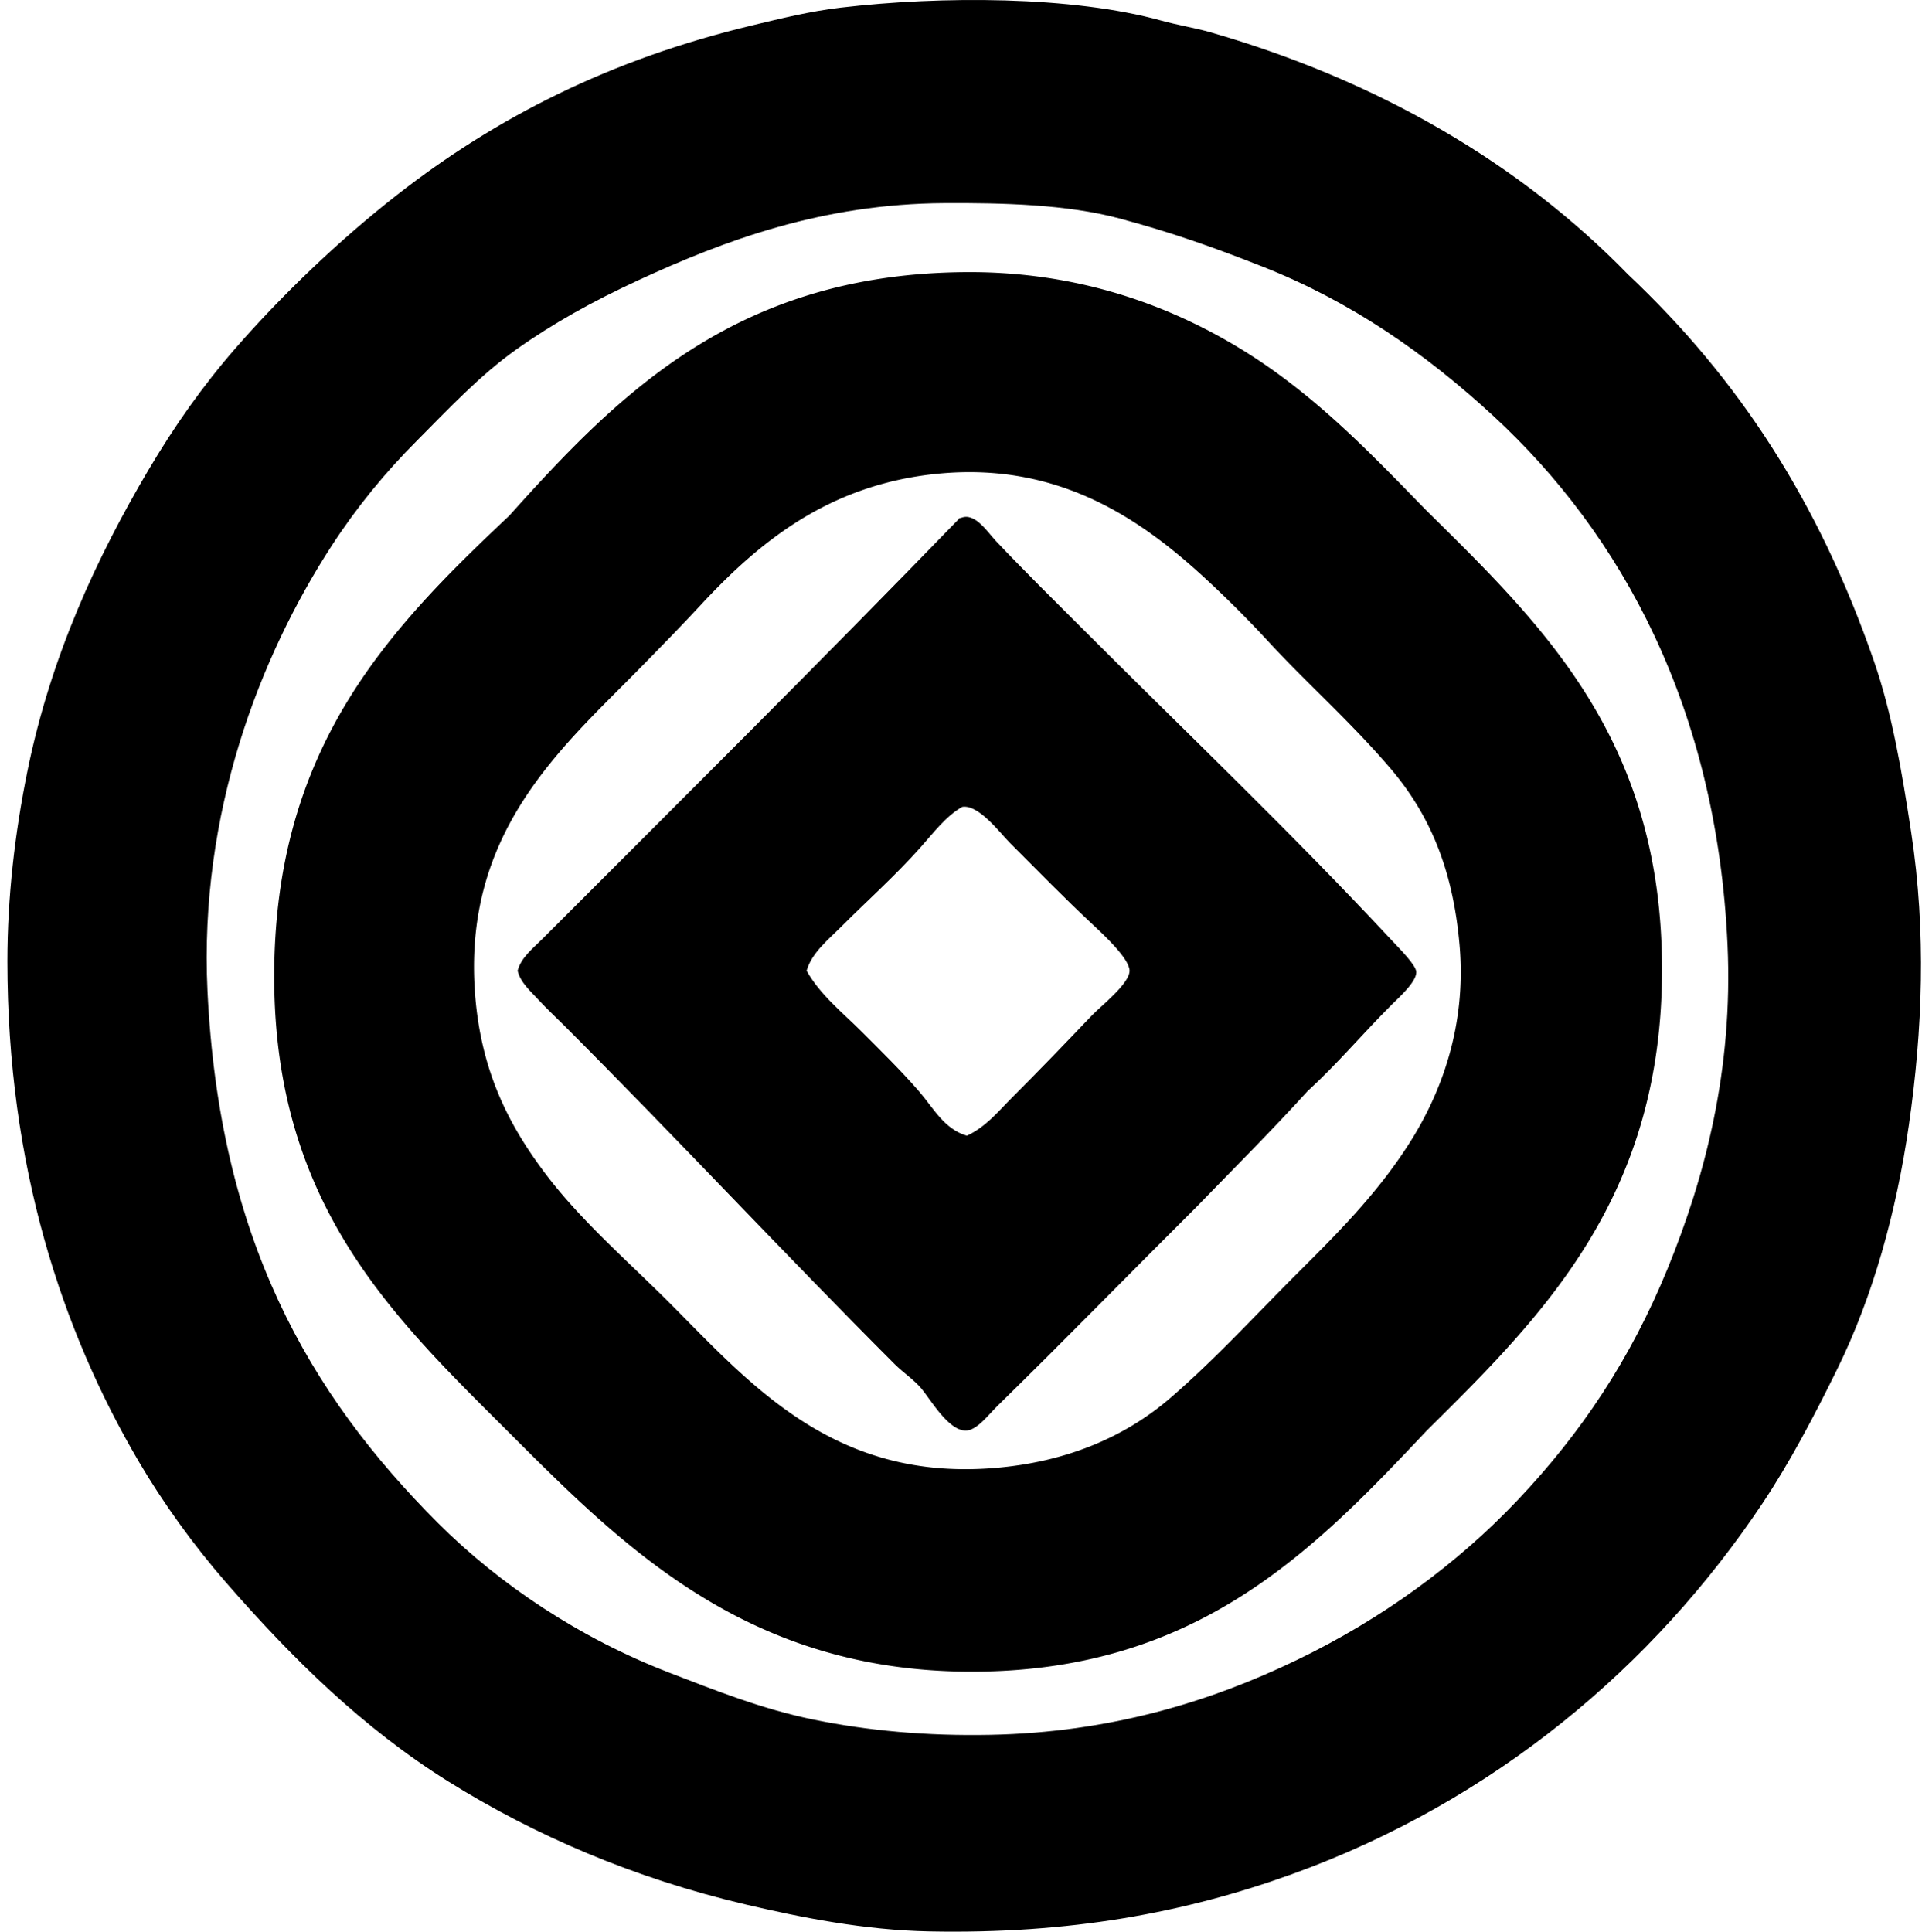
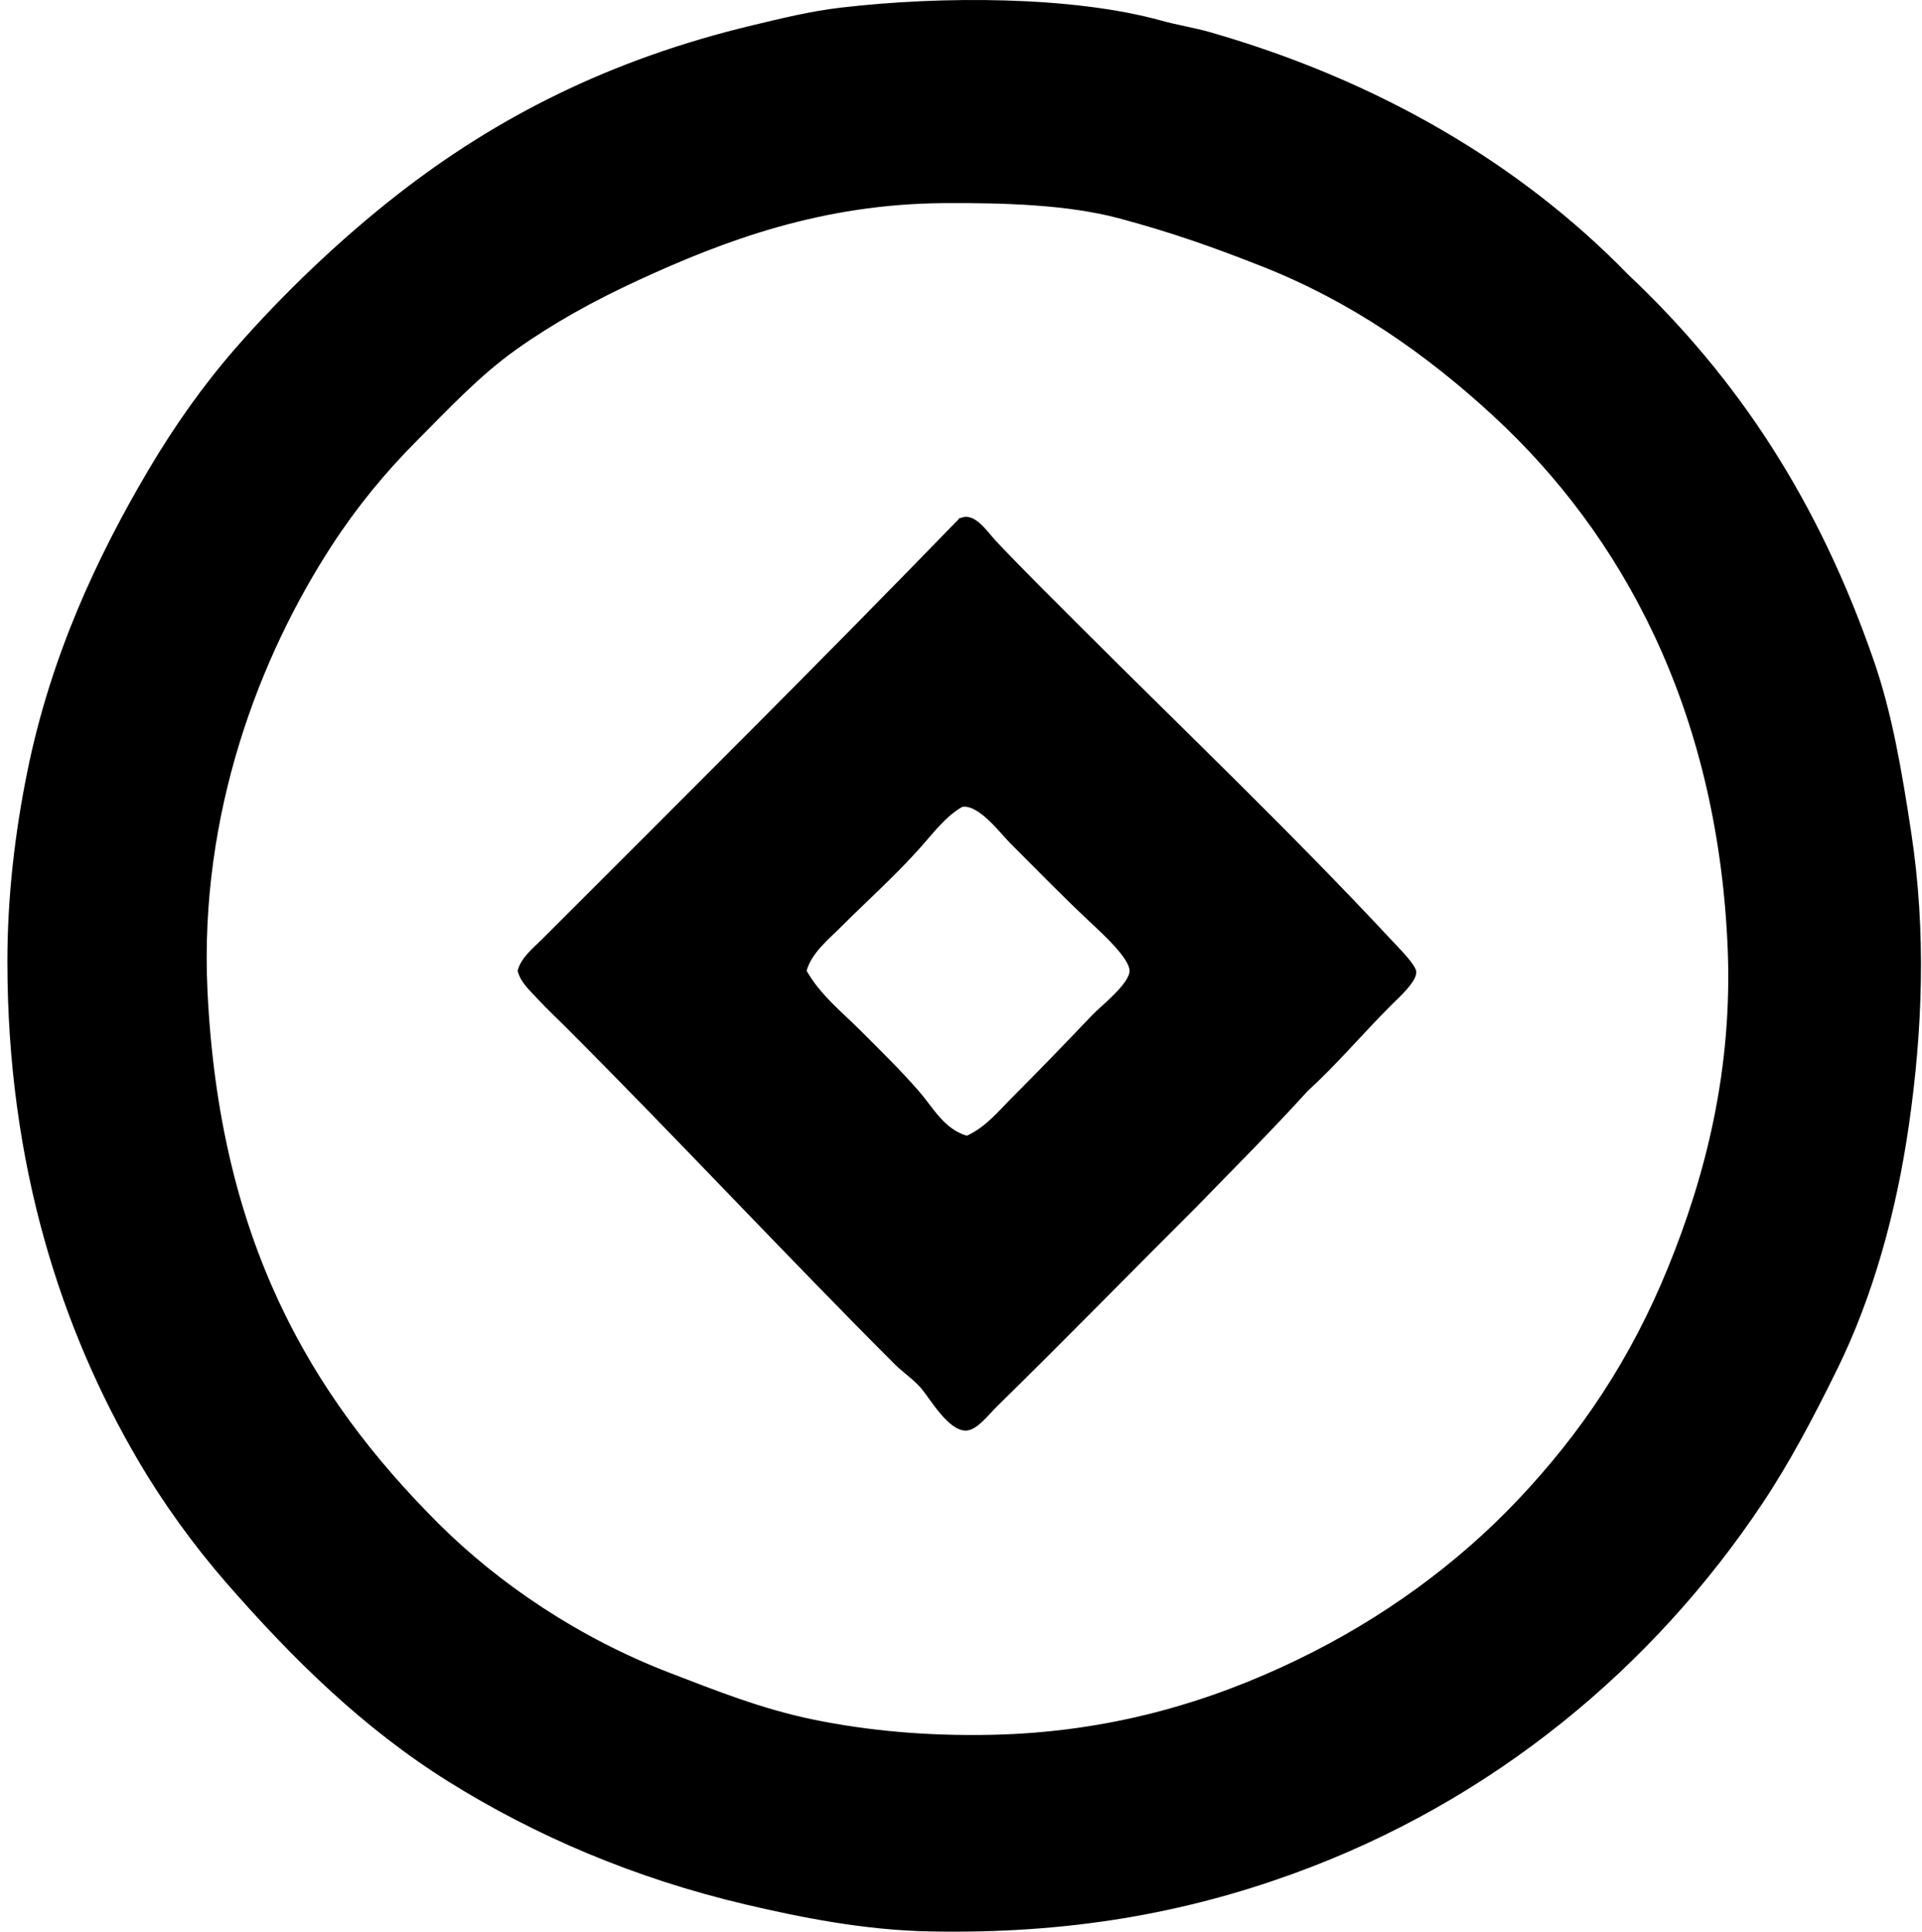
<svg xmlns="http://www.w3.org/2000/svg" width="199" height="200" fill="none" viewBox="0 0 199 200">
  <path fill="#000" fill-rule="evenodd" d="M168.566 28.42c11.504 10.846 19.761 23.585 25.444 39.98 1.88 5.422 2.897 11.374 3.876 17.81 1.57 10.32 1.169 20.494-.244 30.289-1.311 9.099-3.746 17.775-7.391 25.2-2.451 4.996-4.949 9.729-7.752 13.933-11.267 16.898-27.853 30.873-48.704 38.407-11.098 4.009-23.037 6.224-37.558 5.936-6.75-.133-13.263-1.435-19.022-2.786-11.553-2.712-21.846-7.147-30.772-12.722-8.858-5.53-16.15-12.722-23.02-20.595-3.386-3.884-6.569-8.307-9.086-12.601C6.388 137.723.765 120.677.765 99.538c0-6.663.775-13.29 2.06-19.628 2.439-12.043 7.263-22.293 12.478-31.136 2.73-4.63 5.712-8.853 9.086-12.722 4.82-5.526 10.741-11.201 16.72-15.872C51.364 12.169 63.126 6.15 77.94 2.612c2.962-.709 5.932-1.447 9.087-1.819 10.438-1.226 23.999-1.21 33.199 1.336 1.713.475 3.451.741 5.087 1.211 17.514 5.033 32.161 13.682 43.253 25.08Zm-102.498.605c-4.686 2.164-8.811 4.46-12.601 7.15-3.82 2.712-7.032 6.175-10.298 9.45-3.325 3.333-6.256 6.914-8.845 10.904-7.428 11.454-13.716 27.67-12.843 46.039 1.219 25.603 10.455 41.711 23.869 55.125 6.342 6.342 14.688 11.932 23.989 15.508 4.762 1.831 9.567 3.756 14.902 4.846 5.604 1.147 11.696 1.705 18.297 1.575 12.409-.246 22.763-3.421 31.741-7.753 8.905-4.297 16.668-10.007 22.899-16.598 6.503-6.876 11.634-14.496 15.508-23.989 3.82-9.362 6.768-20.479 6.18-33.438-1.117-24.58-11.001-42.553-24.233-54.76-6.95-6.417-14.735-11.866-23.989-15.509-4.91-1.931-9.19-3.472-14.782-4.969-5.37-1.434-11.985-1.607-18.052-1.575-12.675.07-22.776 3.857-31.742 7.994Z" clip-rule="evenodd" />
-   <path fill="#000" fill-rule="evenodd" d="M147.607 52.773c12.193 12.033 24.474 23.827 24.474 47.614 0 23.58-12.291 35.798-24.353 47.734-11.752 12.461-23.797 24.957-47.129 24.959-23.054 0-35.854-12.714-47.614-24.474-11.978-11.978-24.594-23.593-24.594-47.493 0-23.662 11.754-35.874 24.35-47.735 11.494-12.822 23.7-25.079 47.373-25.2 11.516-.059 20.878 3.414 28.23 7.876 7.57 4.593 13.376 10.677 19.263 16.719ZM72.49 62.706c-2.094 2.257-4.199 4.4-6.3 6.542-8.01 8.171-18.496 16.987-16.963 34.166.704 7.883 3.638 13.372 7.39 18.297 3.616 4.742 8.457 8.938 12.602 13.083 8.395 8.395 16.96 18.545 33.681 17.204 7.47-.598 13.588-3.205 18.294-7.271 4.529-3.913 8.609-8.365 12.966-12.721 4.228-4.229 8.491-8.442 11.872-13.813 3.175-5.042 5.823-11.961 5.088-20.353-.687-7.832-3.079-13.547-7.271-18.415-4.13-4.8-8.501-8.641-12.601-13.084a114.382 114.382 0 0 0-6.421-6.42c-6.507-6.006-14.949-12.004-27.38-10.906-11.66 1.031-18.969 7.238-24.957 13.691Z" clip-rule="evenodd" />
-   <path fill="#000" fill-rule="evenodd" d="M99.507 53.62c1.44-.601 2.735 1.47 3.636 2.42 2.815 2.979 5.978 6.102 8.722 8.846 10.866 10.866 21.668 21.15 32.229 32.47.77.828 2.515 2.553 2.545 3.272.039 1.033-1.804 2.65-2.545 3.391-3.103 3.104-5.577 6.079-8.722 8.966-3.726 4.11-7.65 8.019-11.511 11.996-6.788 6.761-13.505 13.654-20.595 20.595-.913.893-2.119 2.537-3.271 2.545-1.822.01-3.67-3.256-4.605-4.361-.785-.928-1.885-1.642-2.786-2.545-11.388-11.388-22.704-23.554-34.166-35.013-.874-.876-1.804-1.725-2.666-2.665-.807-.884-1.885-1.787-2.18-3.03.364-1.38 1.605-2.33 2.545-3.271 14.319-14.32 28.938-28.85 43.13-43.494 0-.118.145-.096.24-.123Zm-4.243 34.165c-2.574 2.887-5.46 5.461-8.117 8.117-1.388 1.388-3.096 2.737-3.635 4.605 1.42 2.518 3.702 4.307 5.695 6.301 1.999 1.998 4.064 4.021 5.937 6.177 1.494 1.72 2.591 3.913 4.966 4.605 1.982-.918 3.281-2.552 4.605-3.876 2.813-2.814 5.548-5.654 8.358-8.602.874-.918 3.887-3.256 3.879-4.605-.007-1.26-2.759-3.795-3.755-4.726-3.018-2.813-5.691-5.57-8.602-8.48-1.061-1.061-3.256-4.037-4.967-3.757-1.71.963-2.98 2.693-4.364 4.241Z" clip-rule="evenodd" />
+   <path fill="#000" fill-rule="evenodd" d="M99.507 53.62c1.44-.601 2.735 1.47 3.636 2.42 2.815 2.979 5.978 6.102 8.722 8.846 10.866 10.866 21.668 21.15 32.229 32.47.77.828 2.515 2.553 2.545 3.272.039 1.033-1.804 2.65-2.545 3.391-3.103 3.104-5.577 6.079-8.722 8.966-3.726 4.11-7.65 8.019-11.511 11.996-6.788 6.761-13.505 13.654-20.595 20.595-.913.893-2.119 2.537-3.271 2.545-1.822.01-3.67-3.256-4.605-4.361-.785-.928-1.885-1.642-2.786-2.545-11.388-11.388-22.704-23.554-34.166-35.013-.874-.876-1.804-1.725-2.666-2.665-.807-.884-1.885-1.787-2.18-3.03.364-1.38 1.605-2.33 2.545-3.271 14.319-14.32 28.938-28.85 43.13-43.494 0-.118.145-.096.24-.123Zm-4.243 34.165c-2.574 2.887-5.46 5.461-8.117 8.117-1.388 1.388-3.096 2.737-3.635 4.605 1.42 2.518 3.702 4.307 5.695 6.301 1.999 1.998 4.064 4.021 5.937 6.177 1.494 1.72 2.591 3.913 4.966 4.605 1.982-.918 3.281-2.552 4.605-3.876 2.813-2.814 5.548-5.654 8.358-8.602.874-.918 3.887-3.256 3.879-4.605-.007-1.26-2.759-3.795-3.755-4.726-3.018-2.813-5.691-5.57-8.602-8.48-1.061-1.061-3.256-4.037-4.967-3.757-1.71.963-2.98 2.693-4.364 4.241" clip-rule="evenodd" />
</svg>